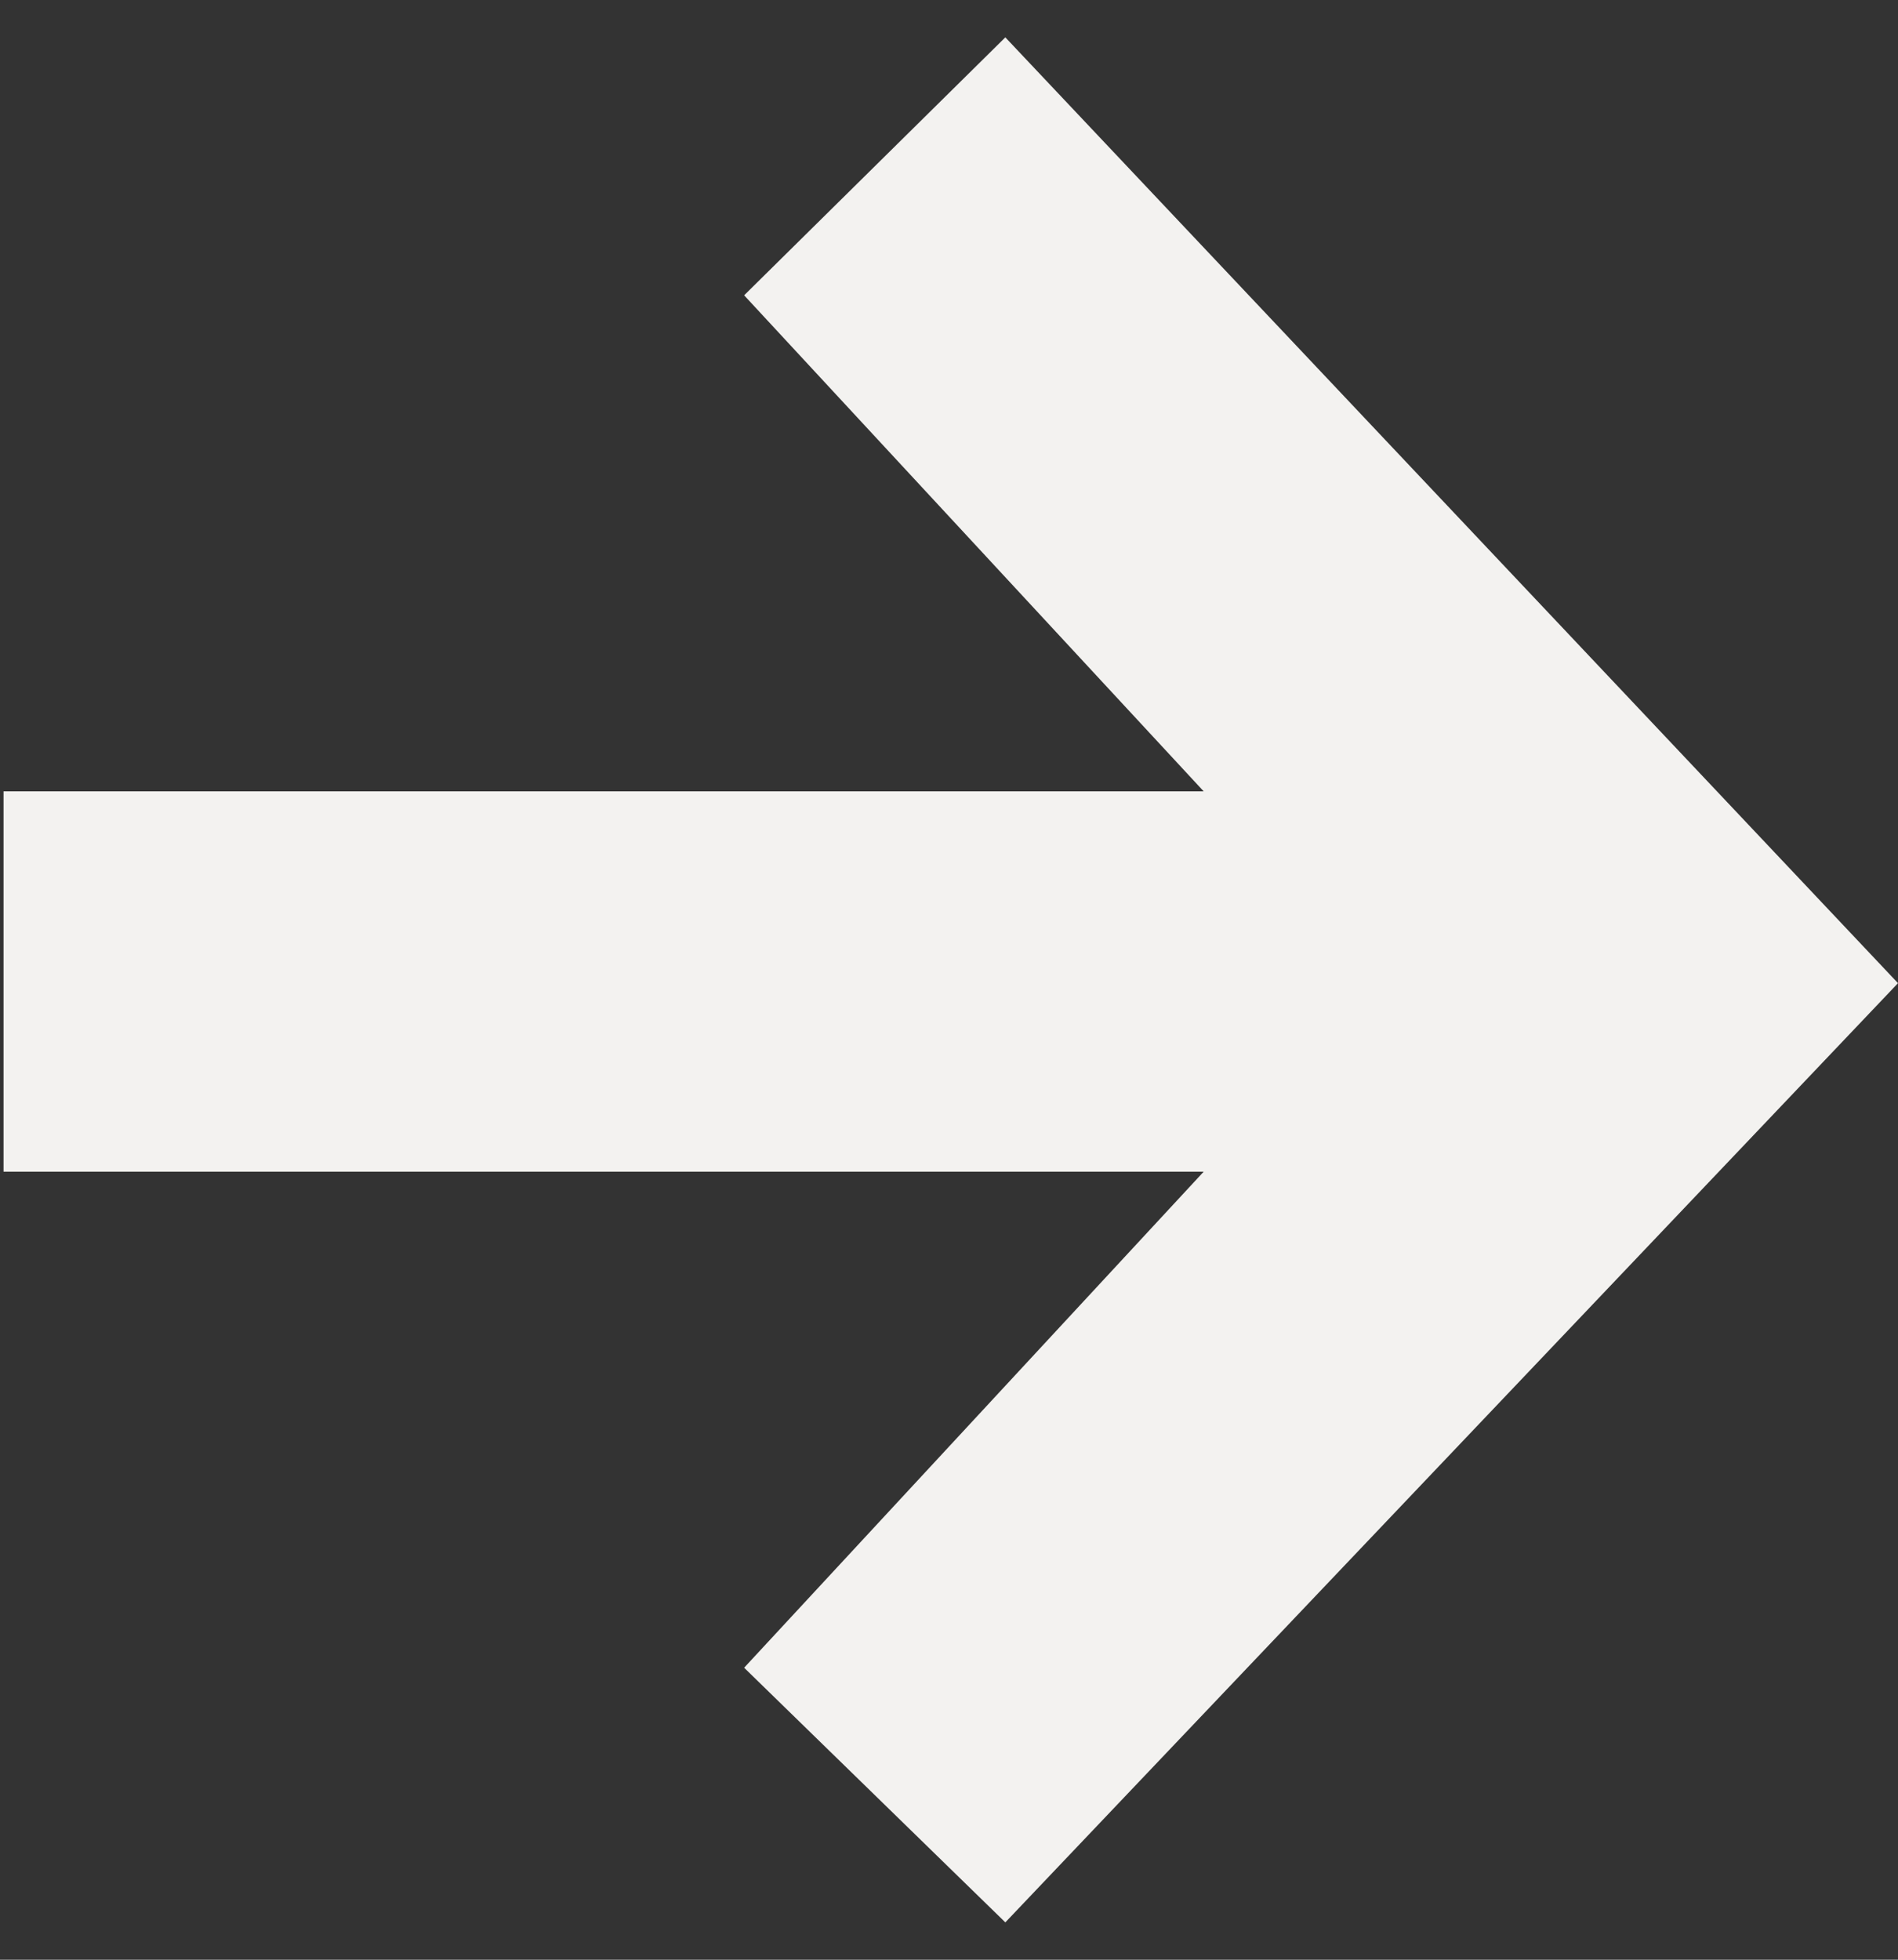
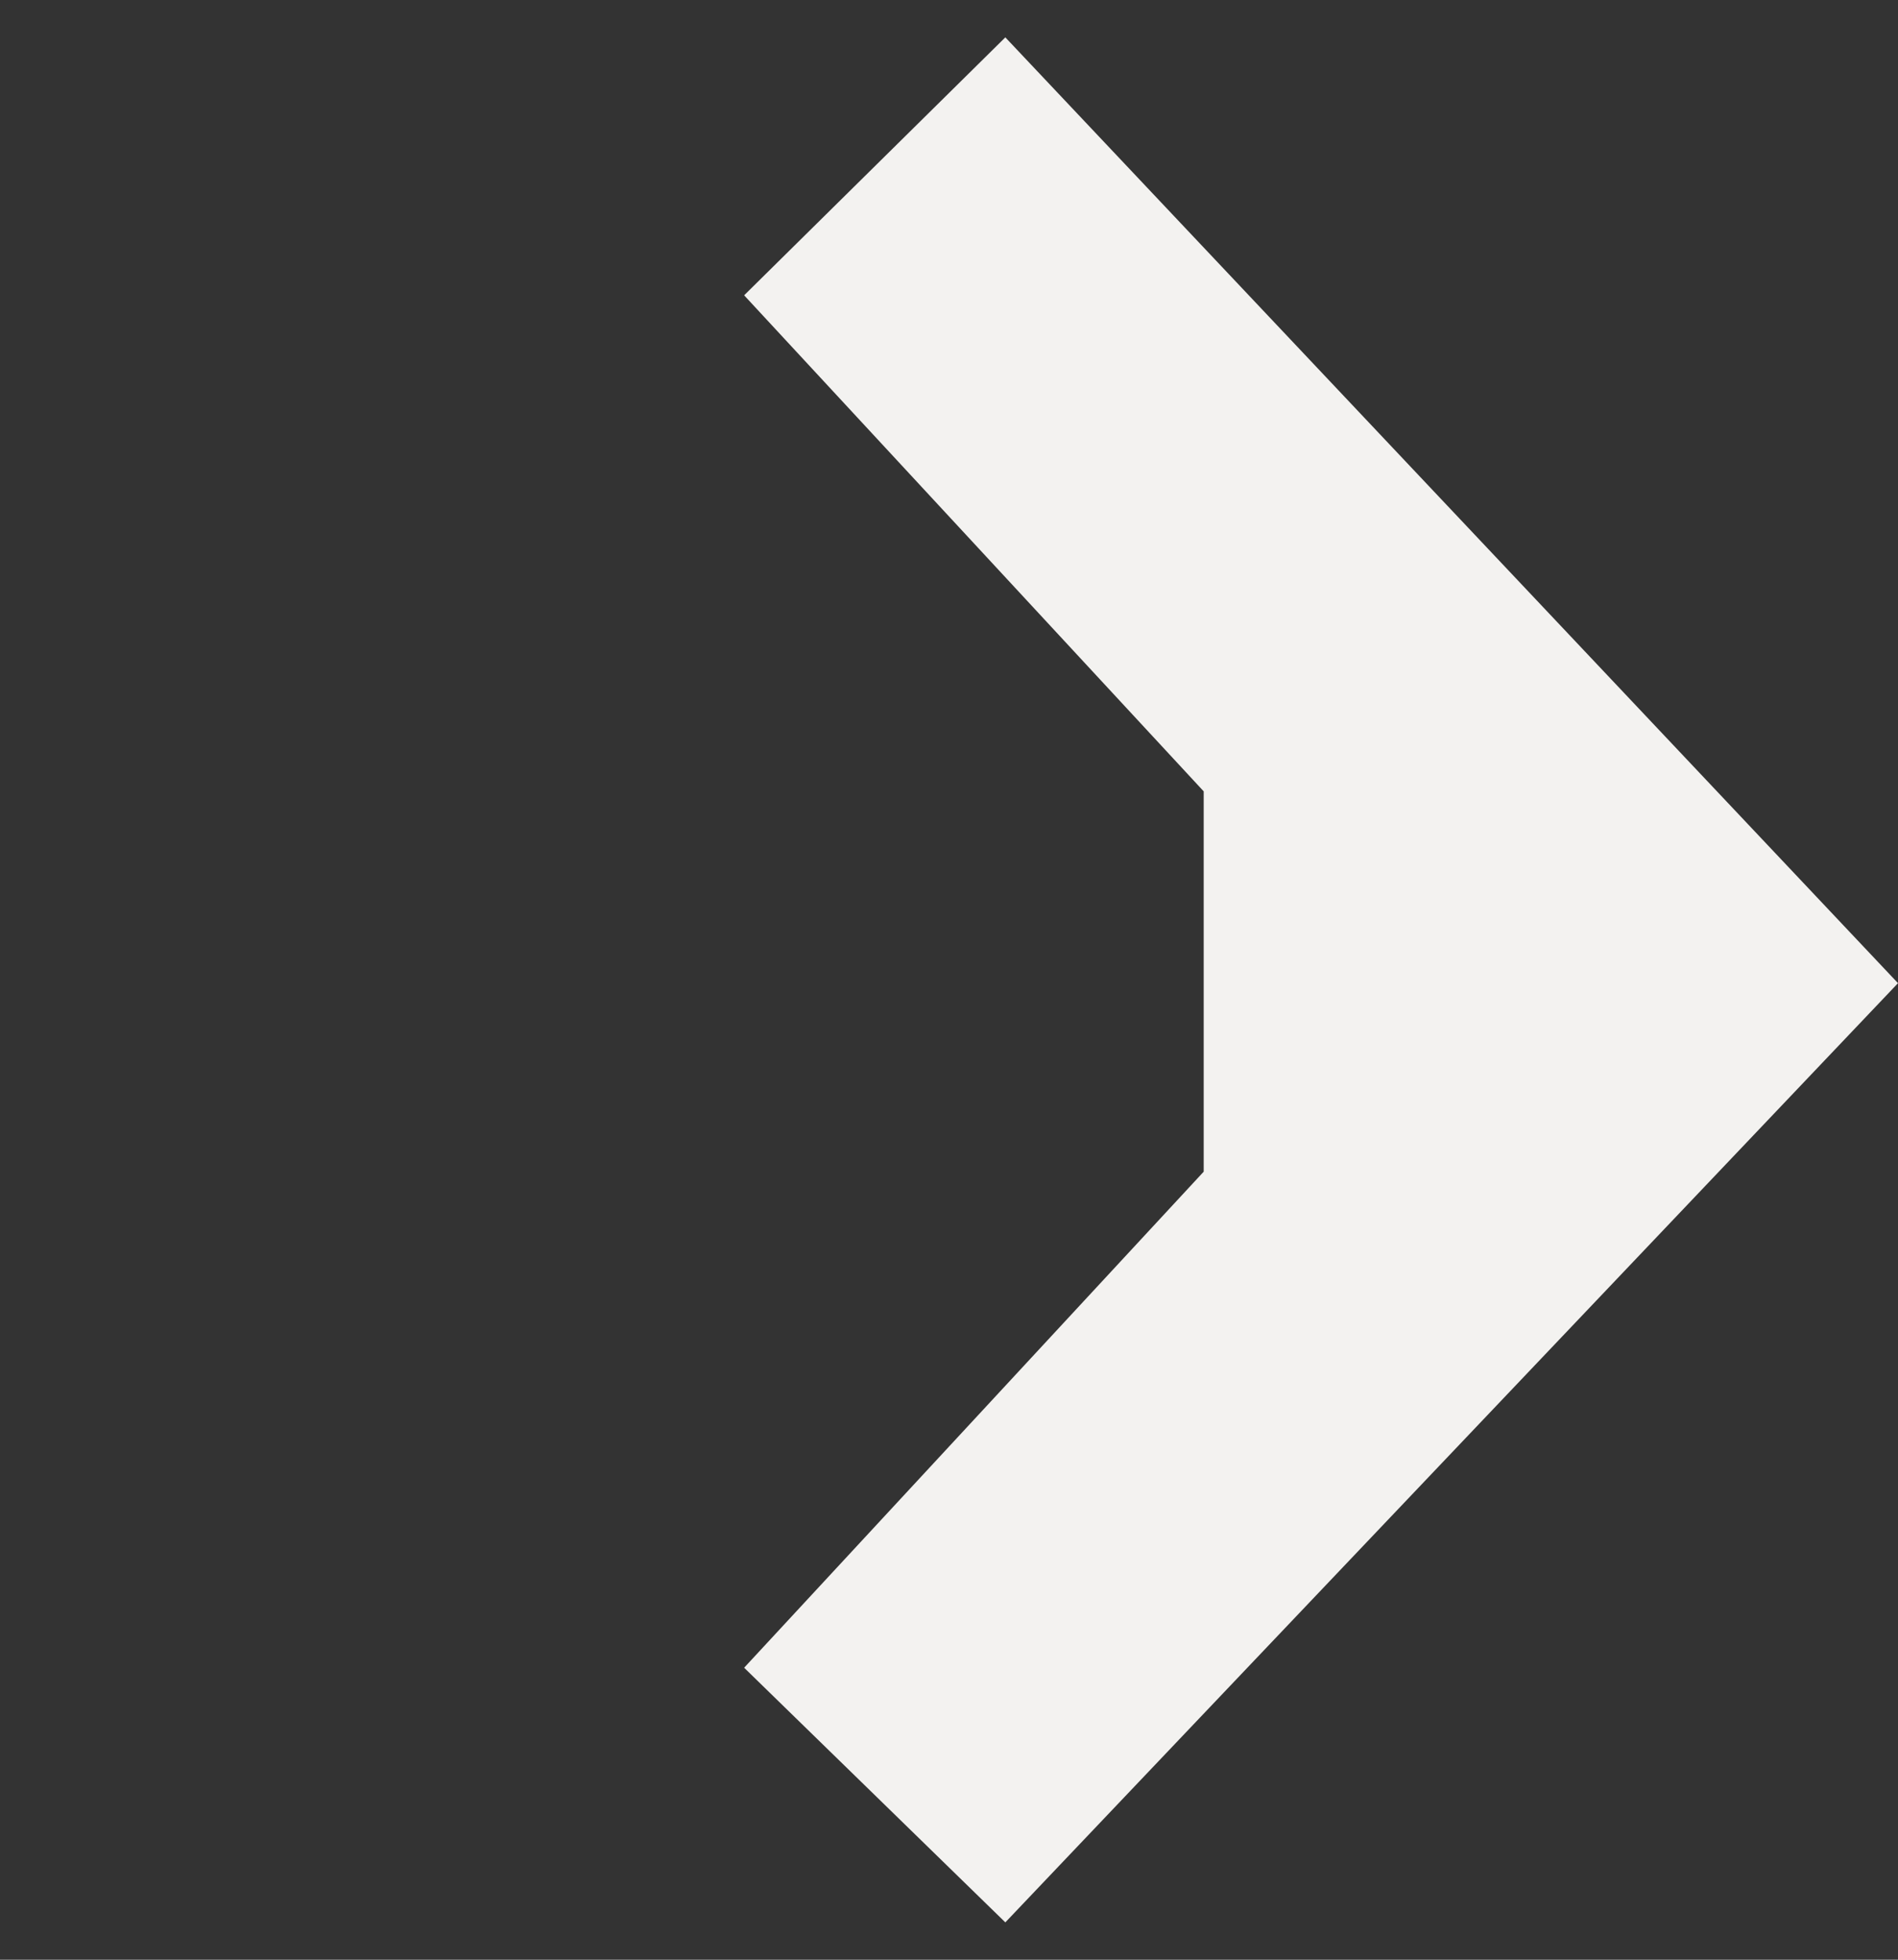
<svg xmlns="http://www.w3.org/2000/svg" width="31" height="32" viewBox="0 0 31 32" fill="none">
  <rect x="0" y="0" width="31" height="32" fill="#333333" stroke="none" />
-   <path id="â" d="M12.154 27.232L19.66 19.132H0.058V12.922H19.66L12.154 4.822L16.42 0.61L31 16.054L16.42 31.39L12.154 27.232Z" fill="#F3F2F0" />
+   <path id="â" d="M12.154 27.232L19.66 19.132V12.922H19.66L12.154 4.822L16.42 0.61L31 16.054L16.42 31.39L12.154 27.232Z" fill="#F3F2F0" />
</svg>